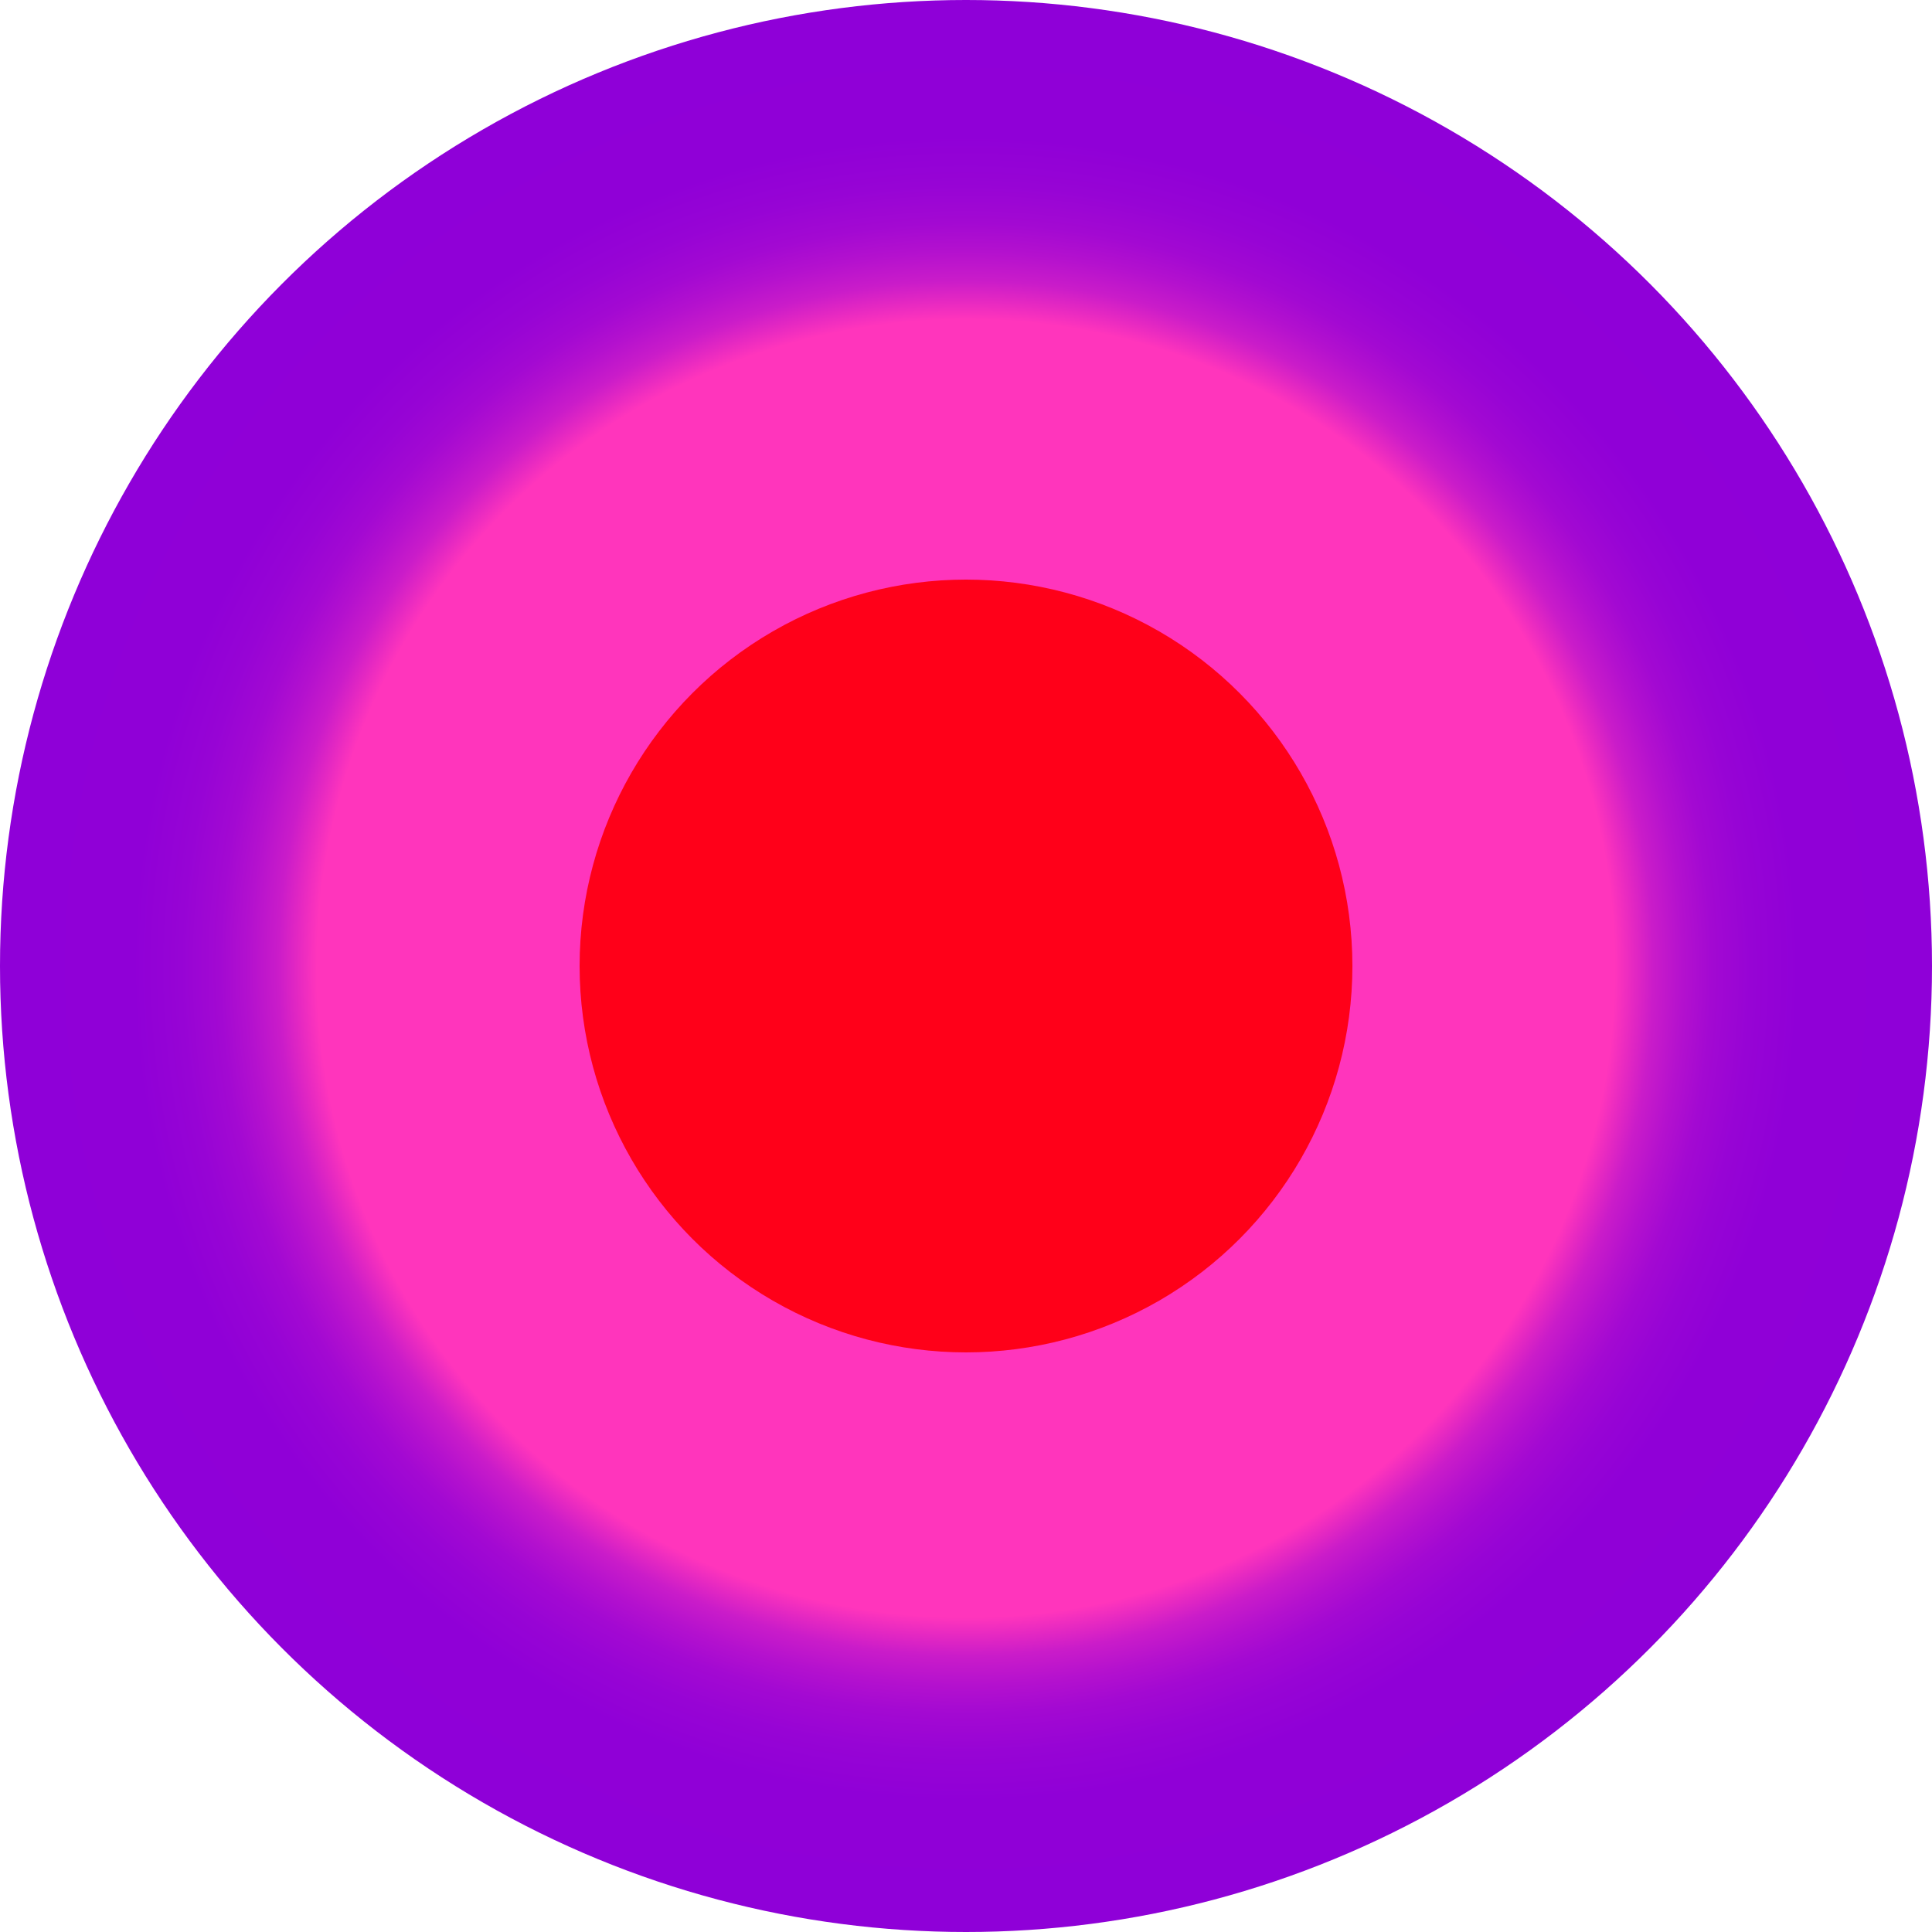
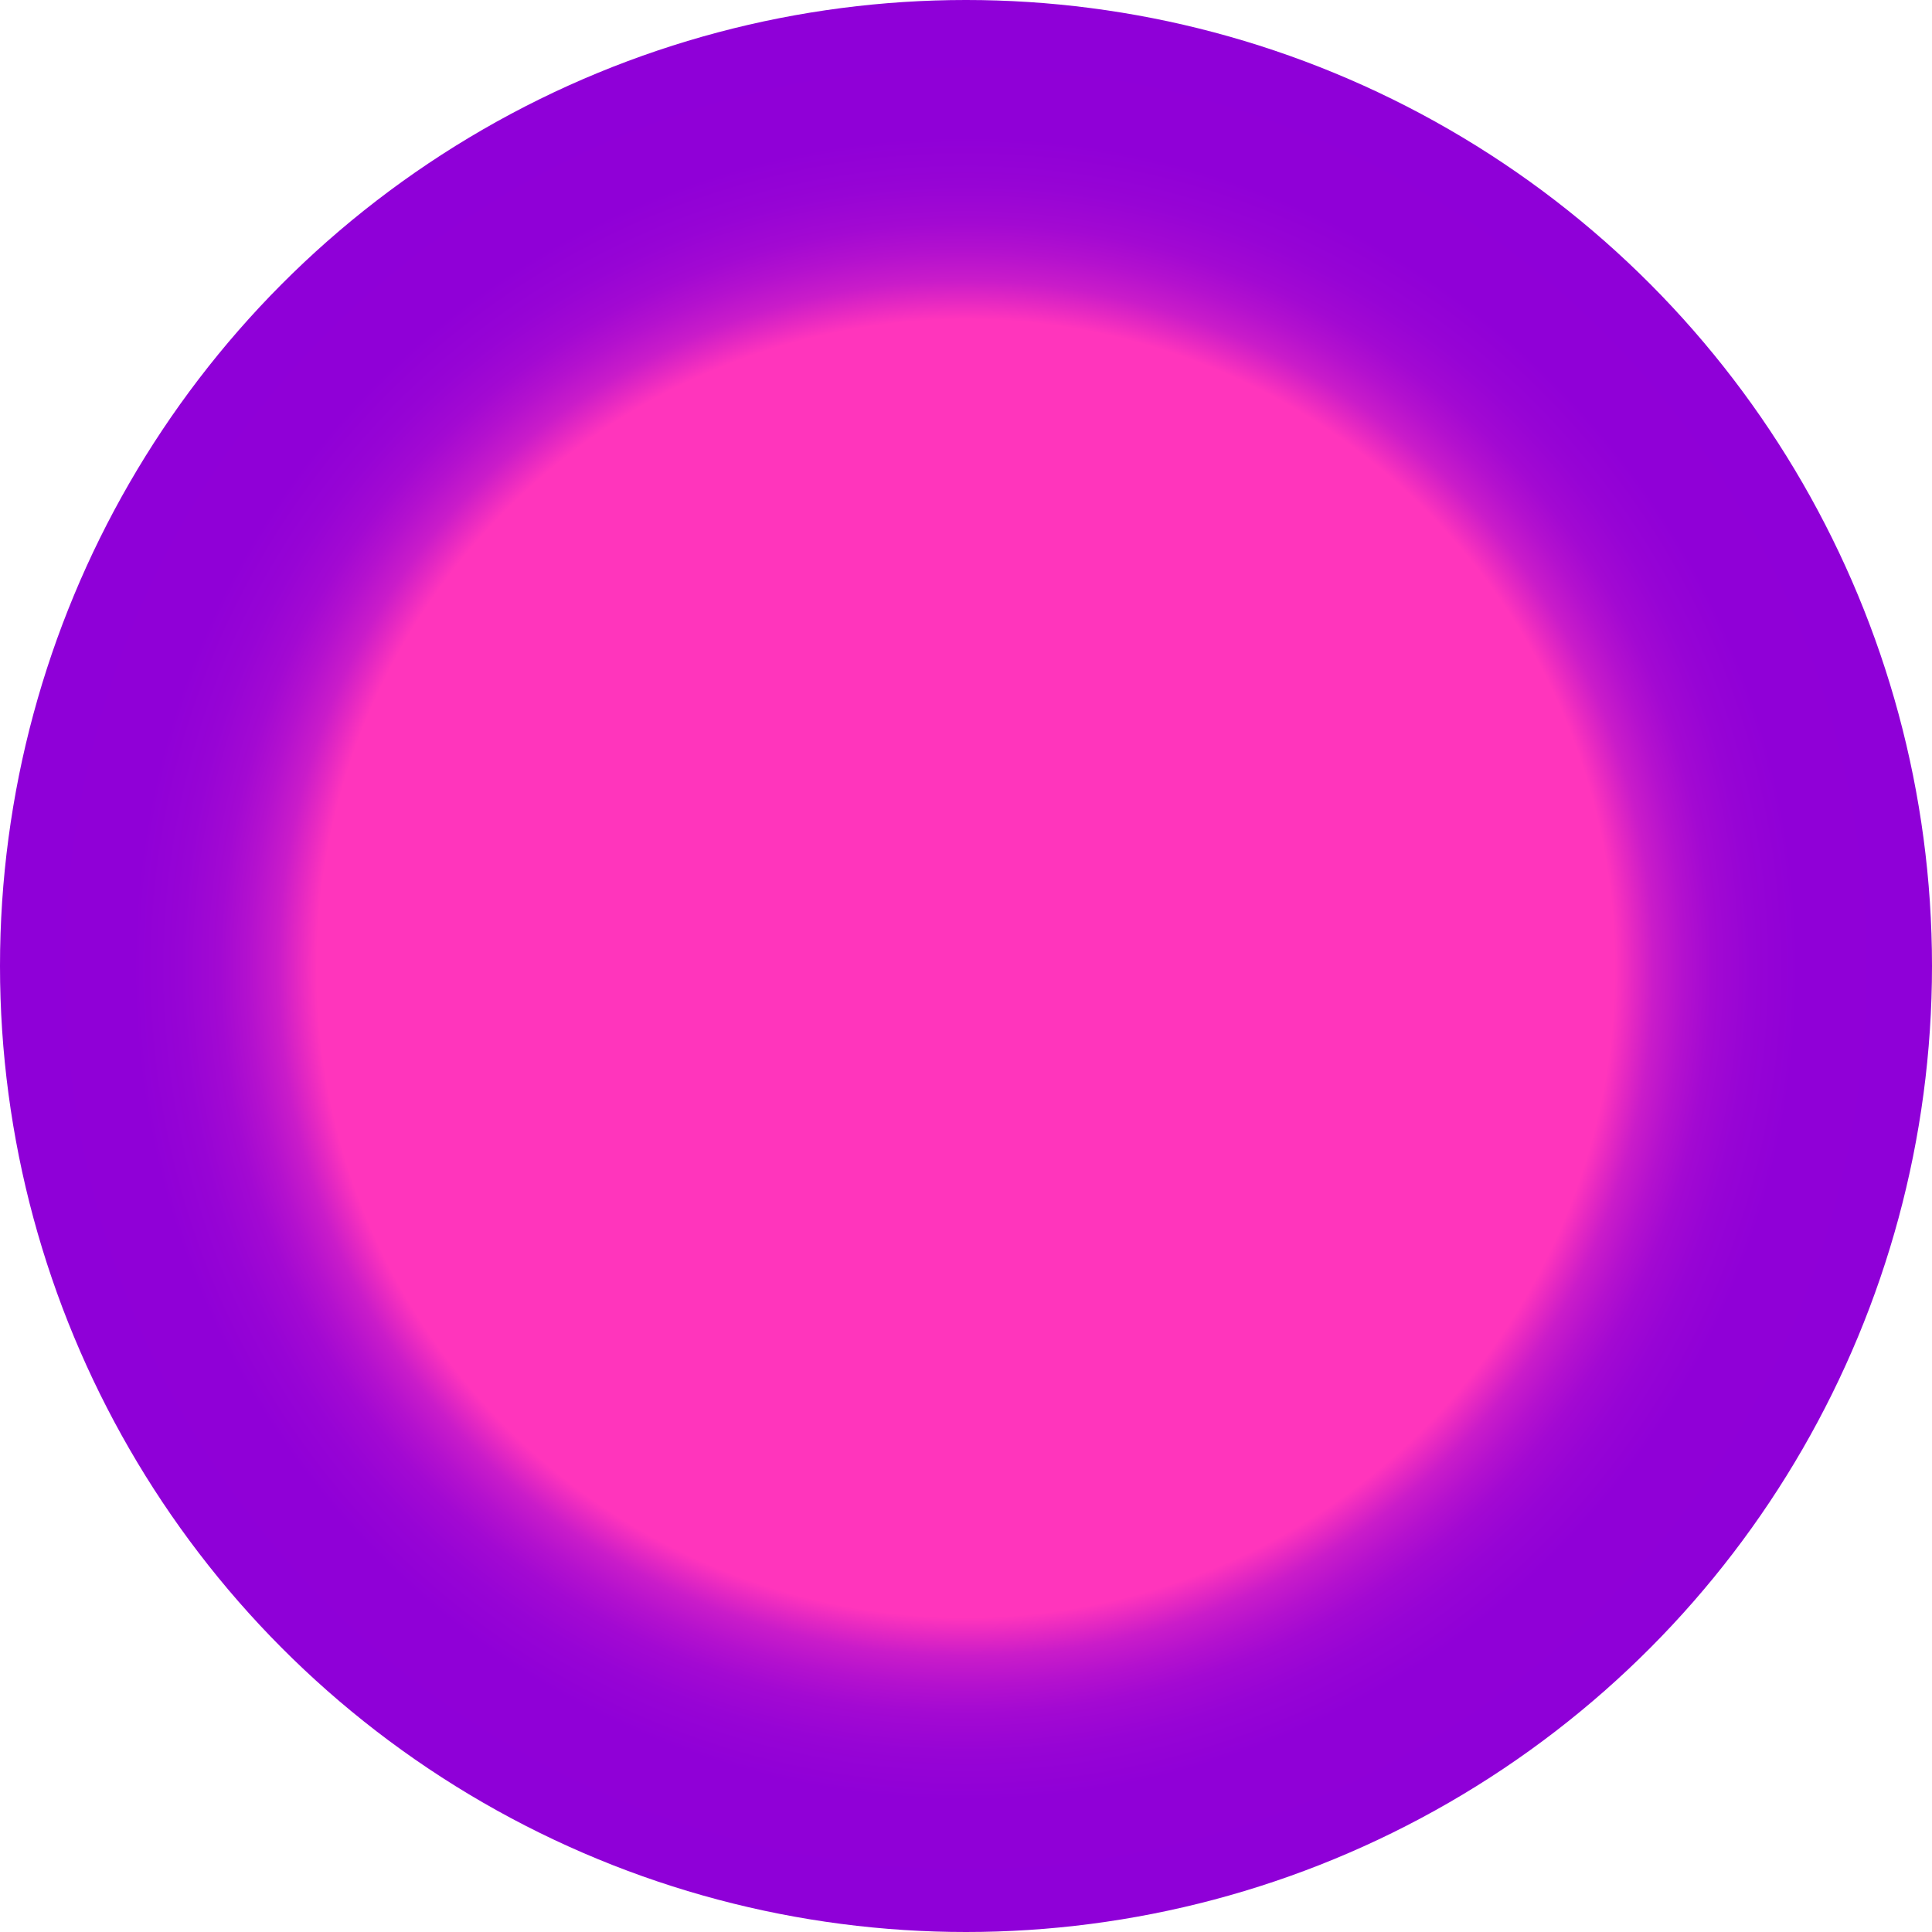
<svg xmlns="http://www.w3.org/2000/svg" id="Laag_2" data-name="Laag 2" viewBox="0 0 162.5 162.5">
  <defs>
    <style>
      .cls-1 {
        fill: #ff0019;
      }

      .cls-1, .cls-2 {
        stroke-width: 0px;
      }

      .cls-2 {
        fill: url(#Naamloos_verloop_3);
      }
    </style>
    <radialGradient id="Naamloos_verloop_3" data-name="Naamloos verloop 3" cx="-5.98" cy="72.08" fx="-5.98" fy="72.08" r="79.1" gradientTransform="translate(87.39 7.21) scale(1.03)" gradientUnits="userSpaceOnUse">
      <stop offset=".67" stop-color="#ff35bc" />
      <stop offset=".69" stop-color="#e428c2" />
      <stop offset=".71" stop-color="#ca1cc9" />
      <stop offset=".74" stop-color="#b411ce" />
      <stop offset=".77" stop-color="#a309d2" />
      <stop offset=".81" stop-color="#9704d5" />
      <stop offset=".86" stop-color="#9000d7" />
      <stop offset="1" stop-color="#8f00d8" />
    </radialGradient>
  </defs>
  <g id="Layer_1" data-name="Layer 1">
    <g>
      <circle class="cls-2" cx="81.25" cy="81.25" r="81.25" />
-       <circle class="cls-1" cx="81.25" cy="81.25" r="32.5" />
    </g>
  </g>
</svg>